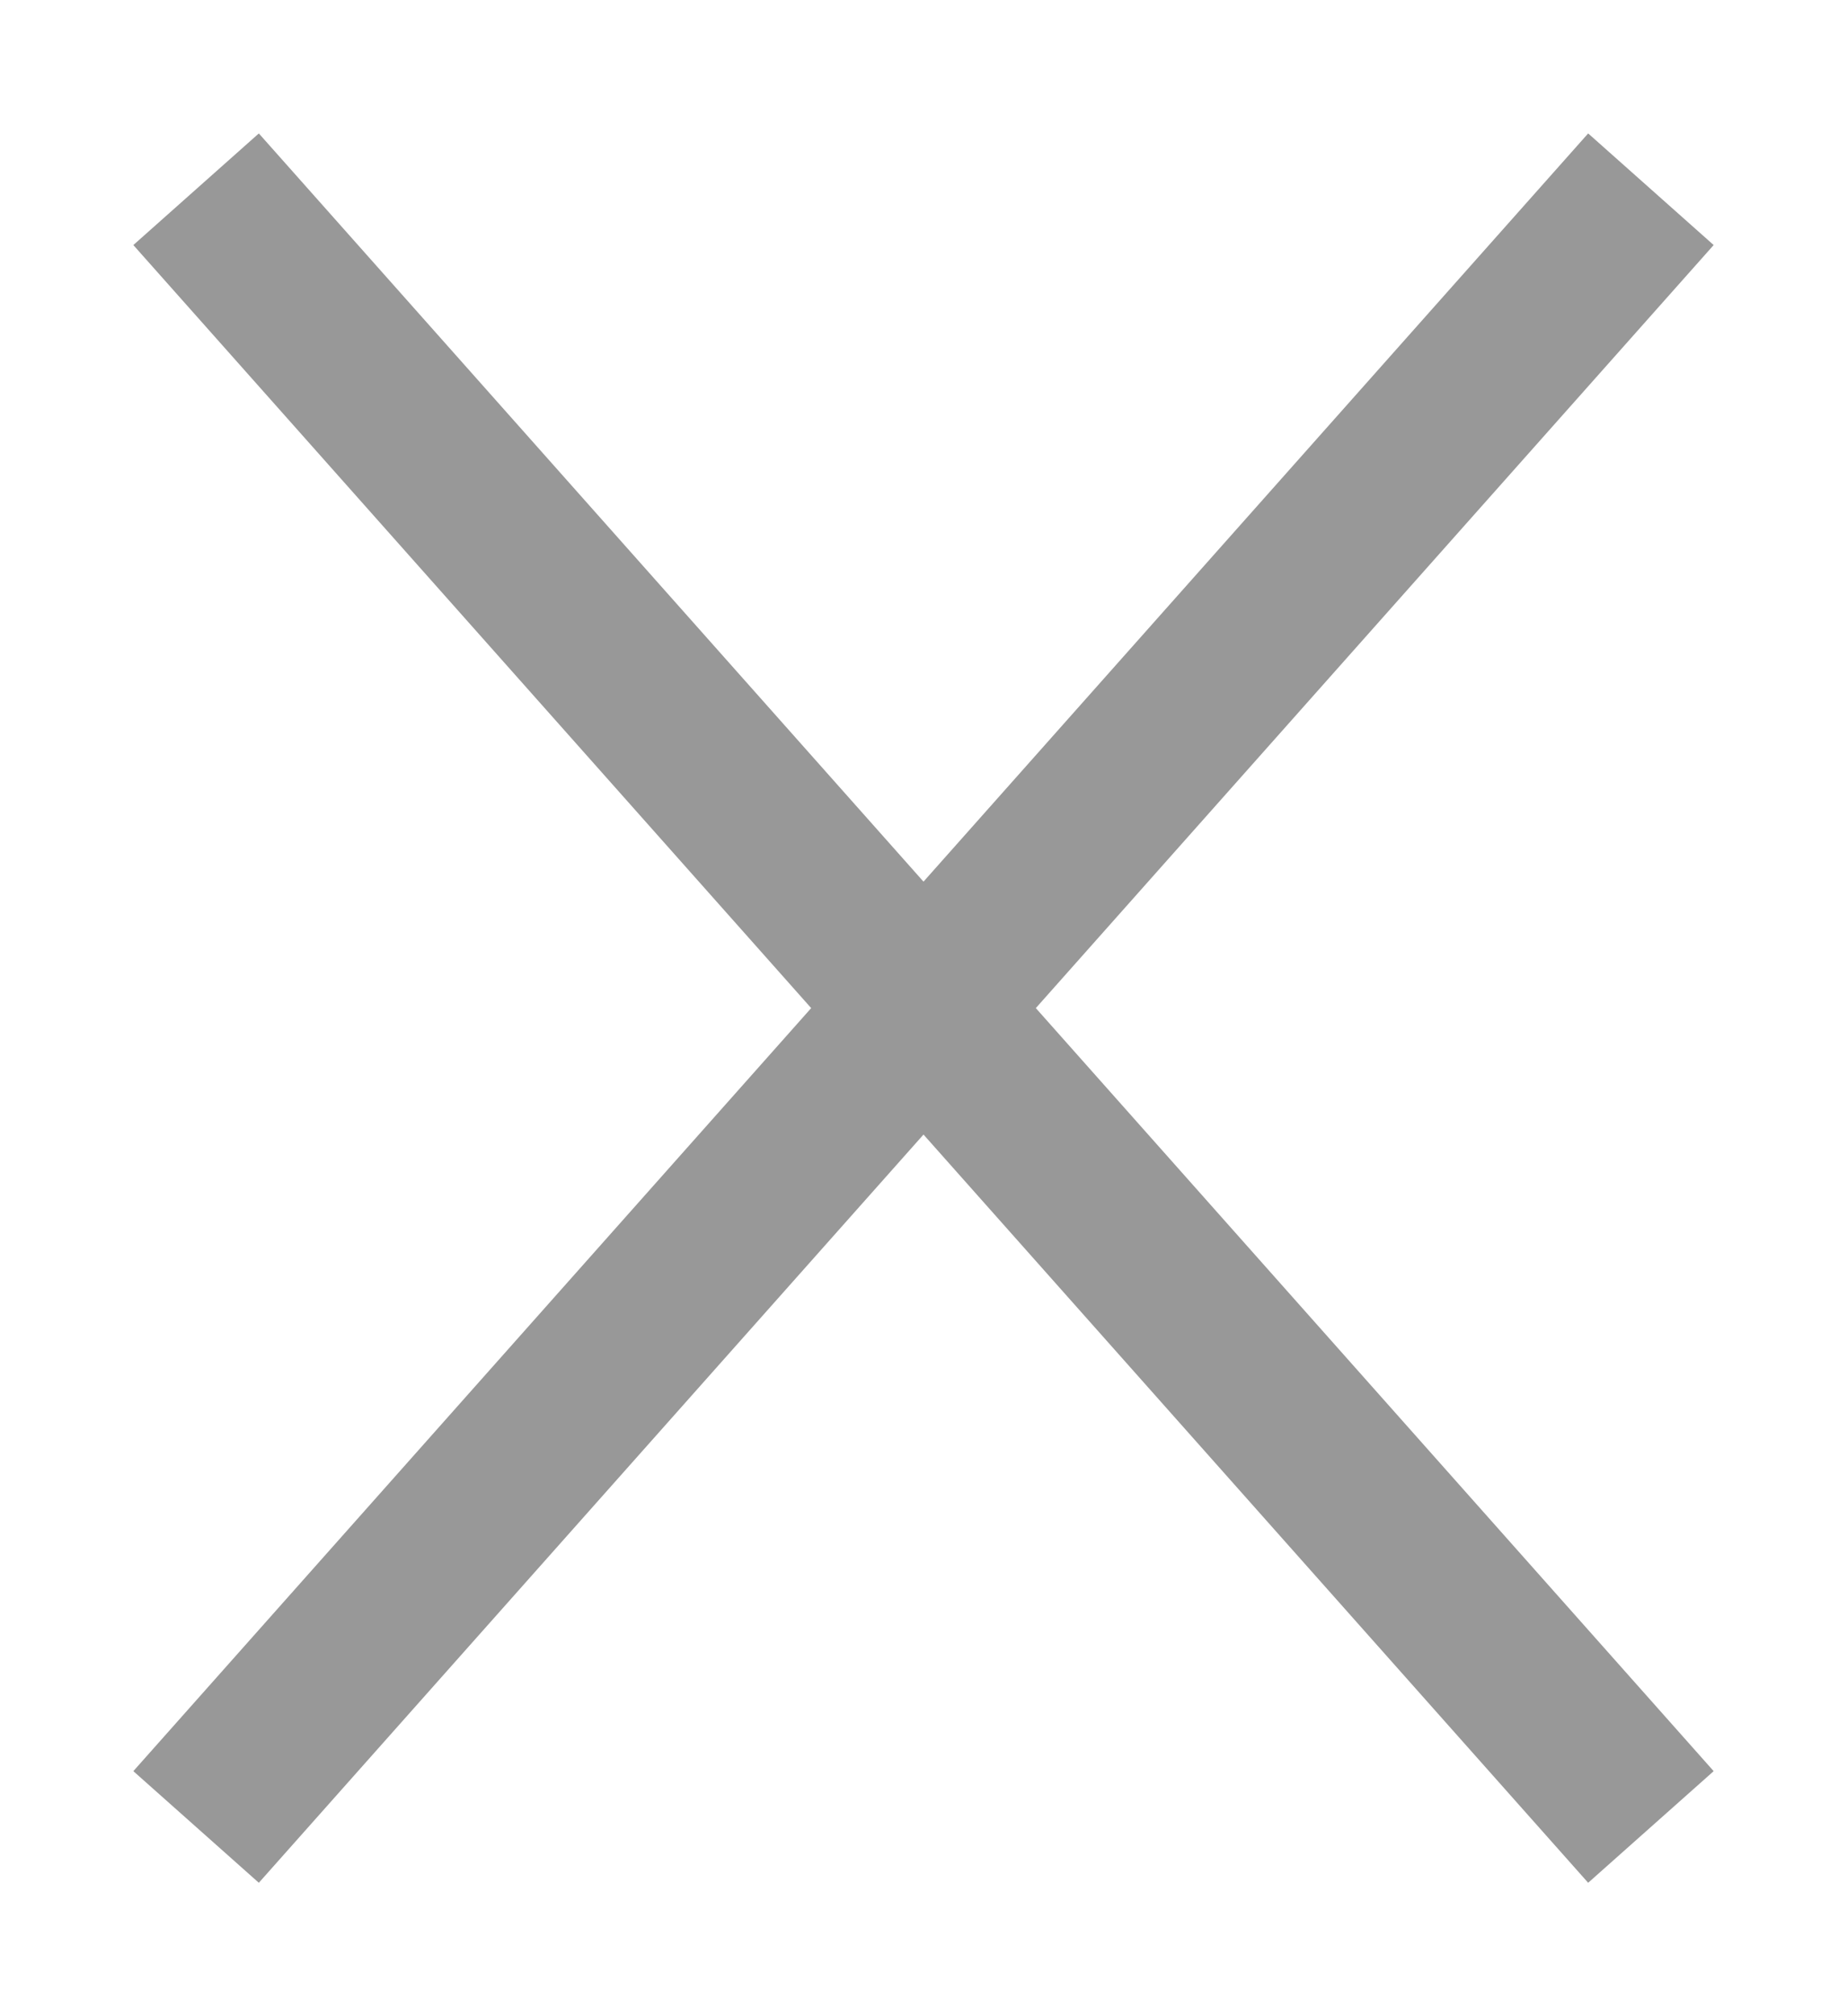
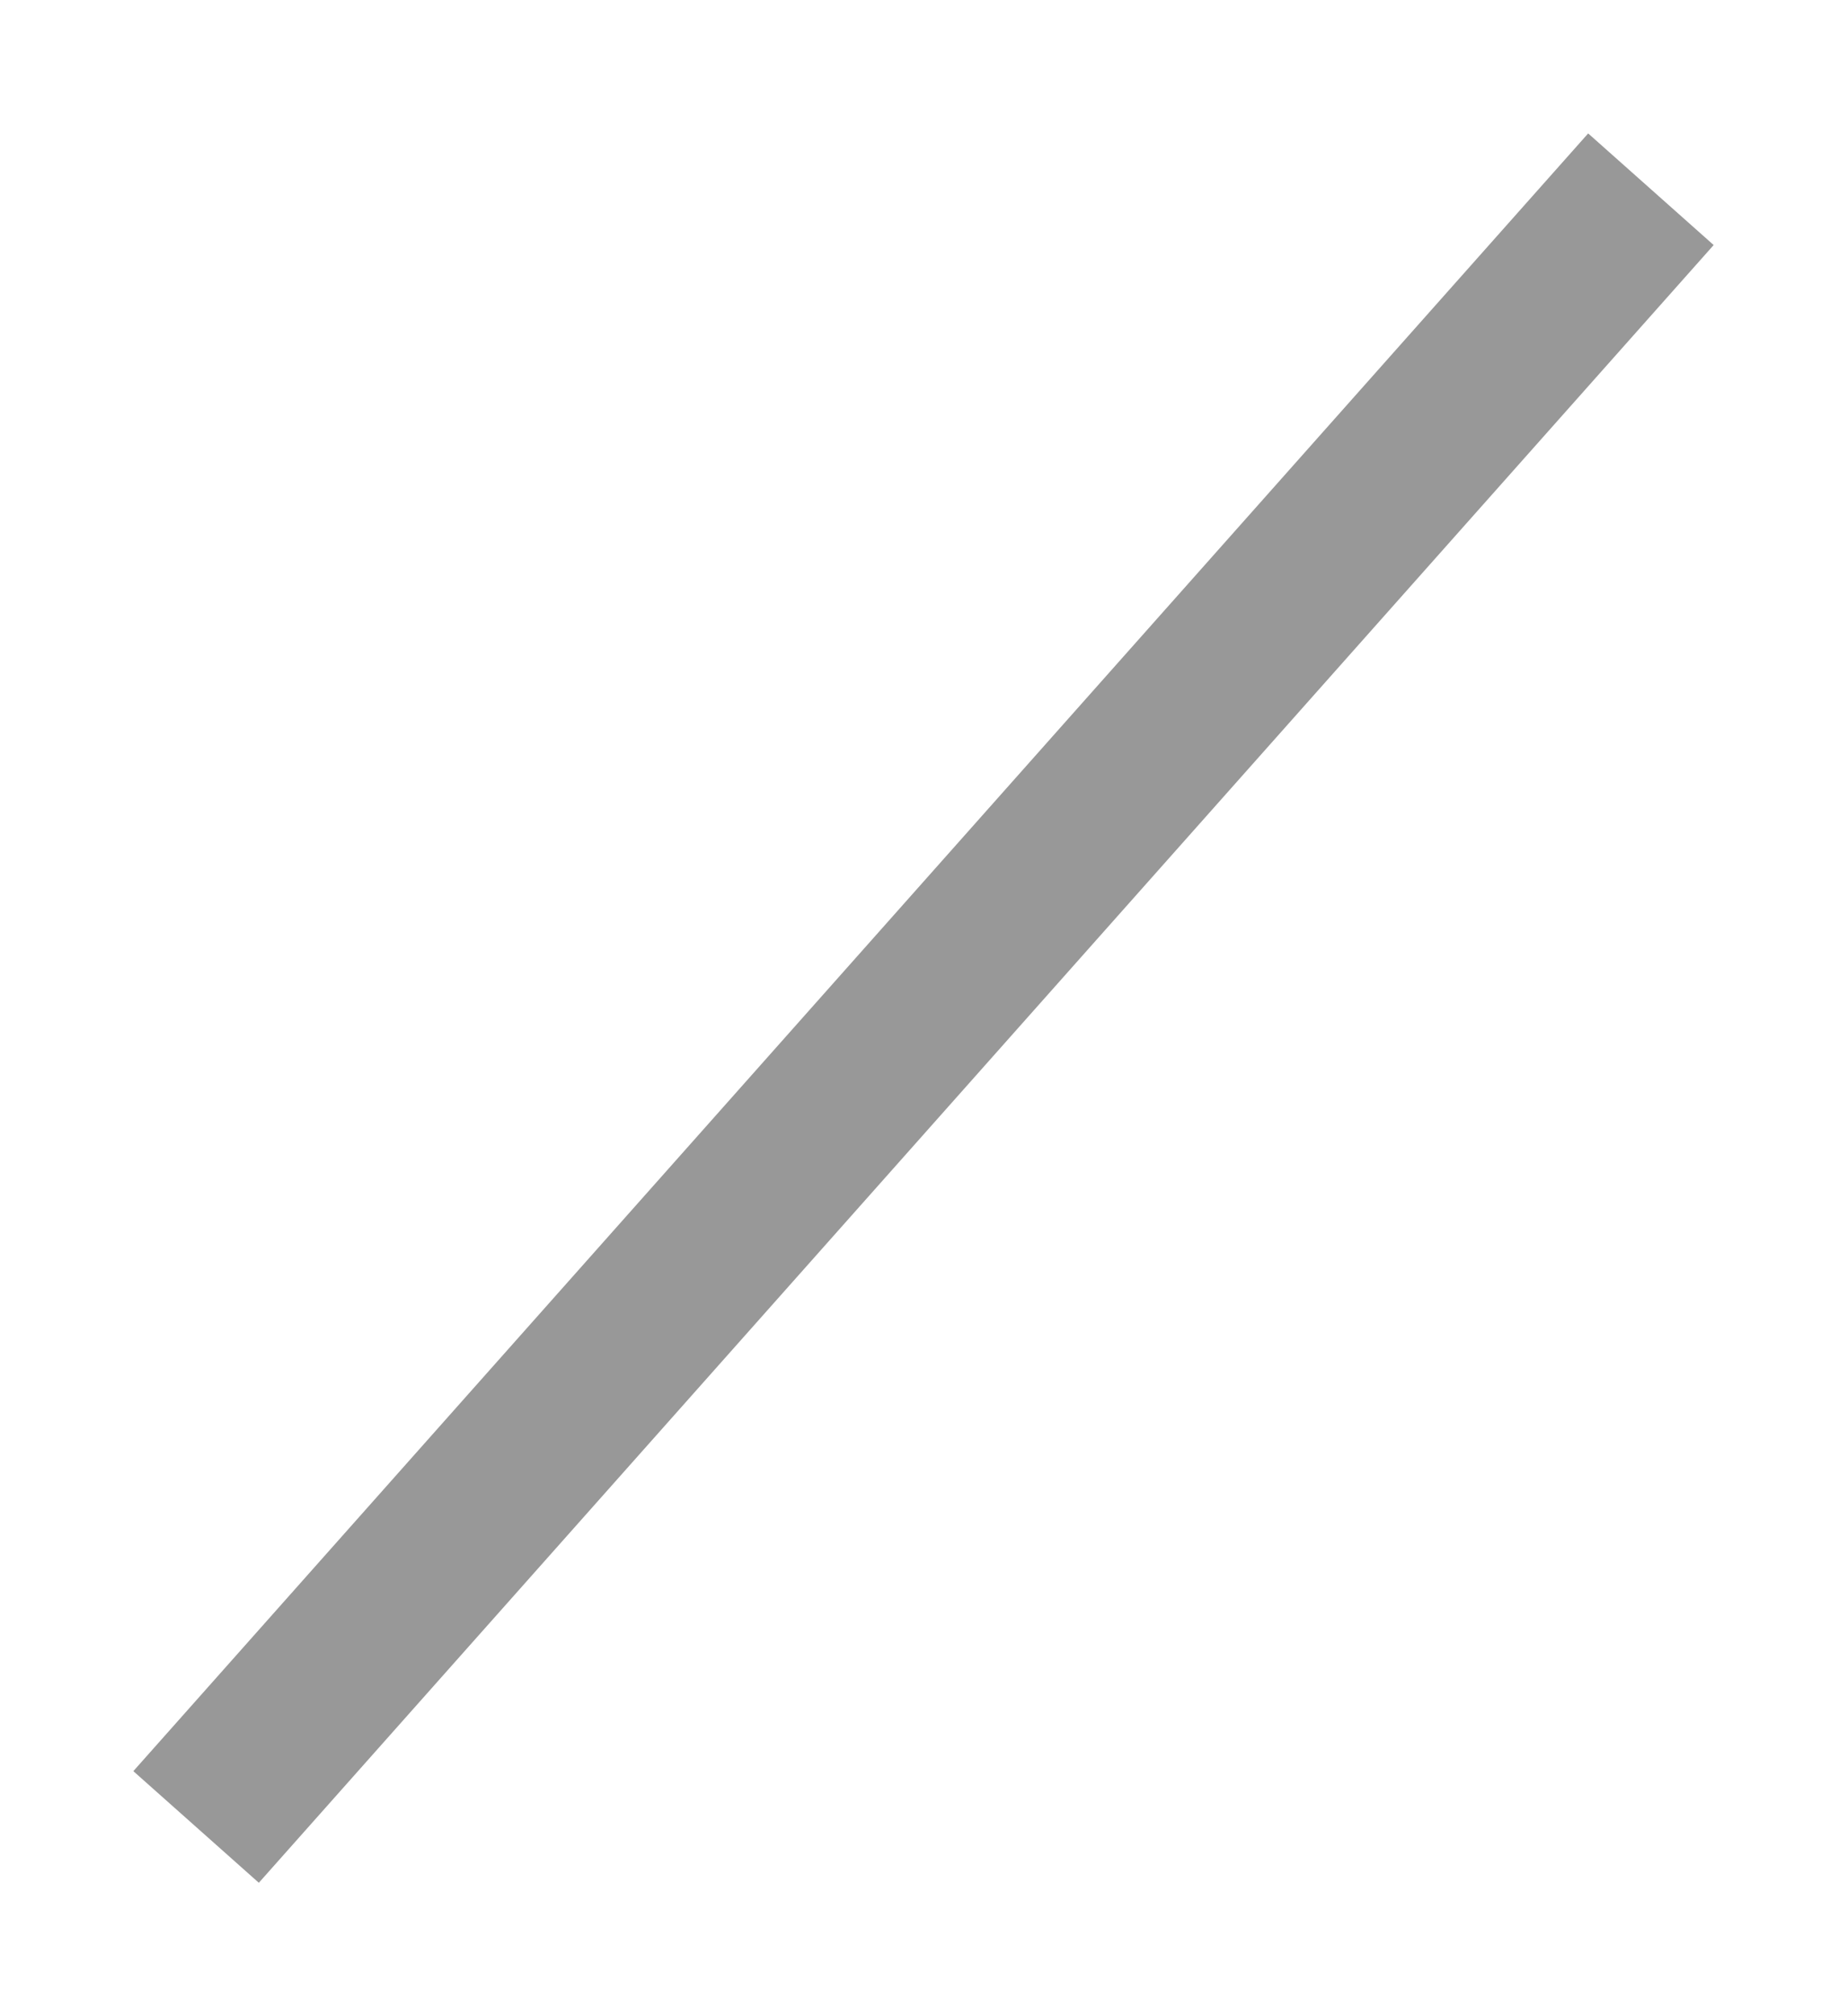
<svg xmlns="http://www.w3.org/2000/svg" width="11px" height="12px" viewBox="0 0 11 12" version="1.1">
  <title>icon-x</title>
  <g id="UI-/-Design-(Stage-3)---Desk" stroke="none" stroke-width="1" fill="none" fill-rule="evenodd" stroke-linecap="square">
    <g id="Preventive-Maintenance" transform="translate(-271, -2065)" stroke="#989898">
      <g id="card-plan" transform="translate(217, 1620)">
        <g id="div-list" transform="translate(55, 268)">
          <g id="icon-x" transform="translate(0, 178)">
            <line x1="8.5" y1="0.5" x2="0.5" y2="9.5" id="Line-3" />
-             <line x1="8.5" y1="0.5" x2="0.5" y2="9.5" id="Line-3" transform="translate(4.5, 5) scale(-1, 1) translate(-4.5, -5) " />
          </g>
        </g>
      </g>
    </g>
  </g>
</svg>